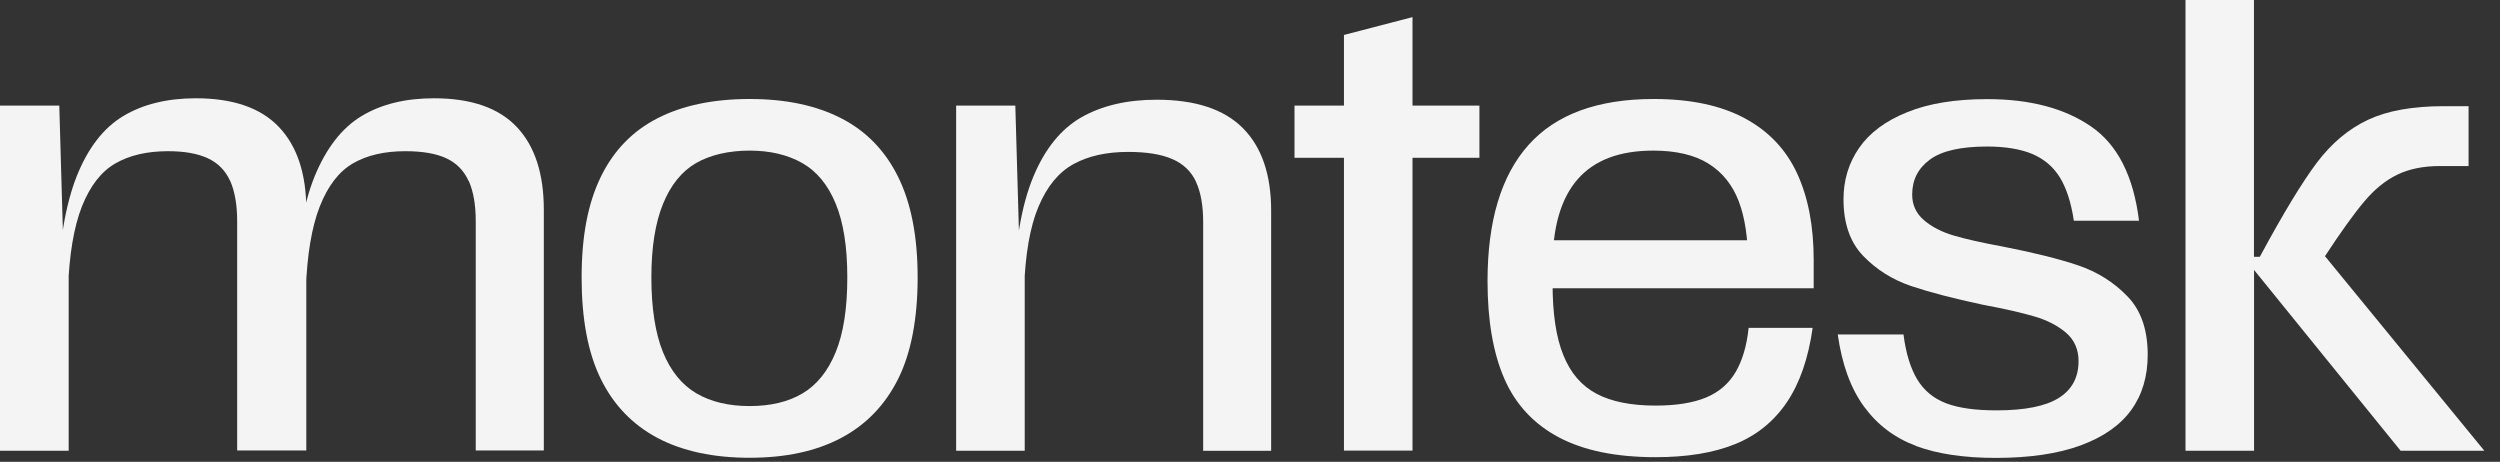
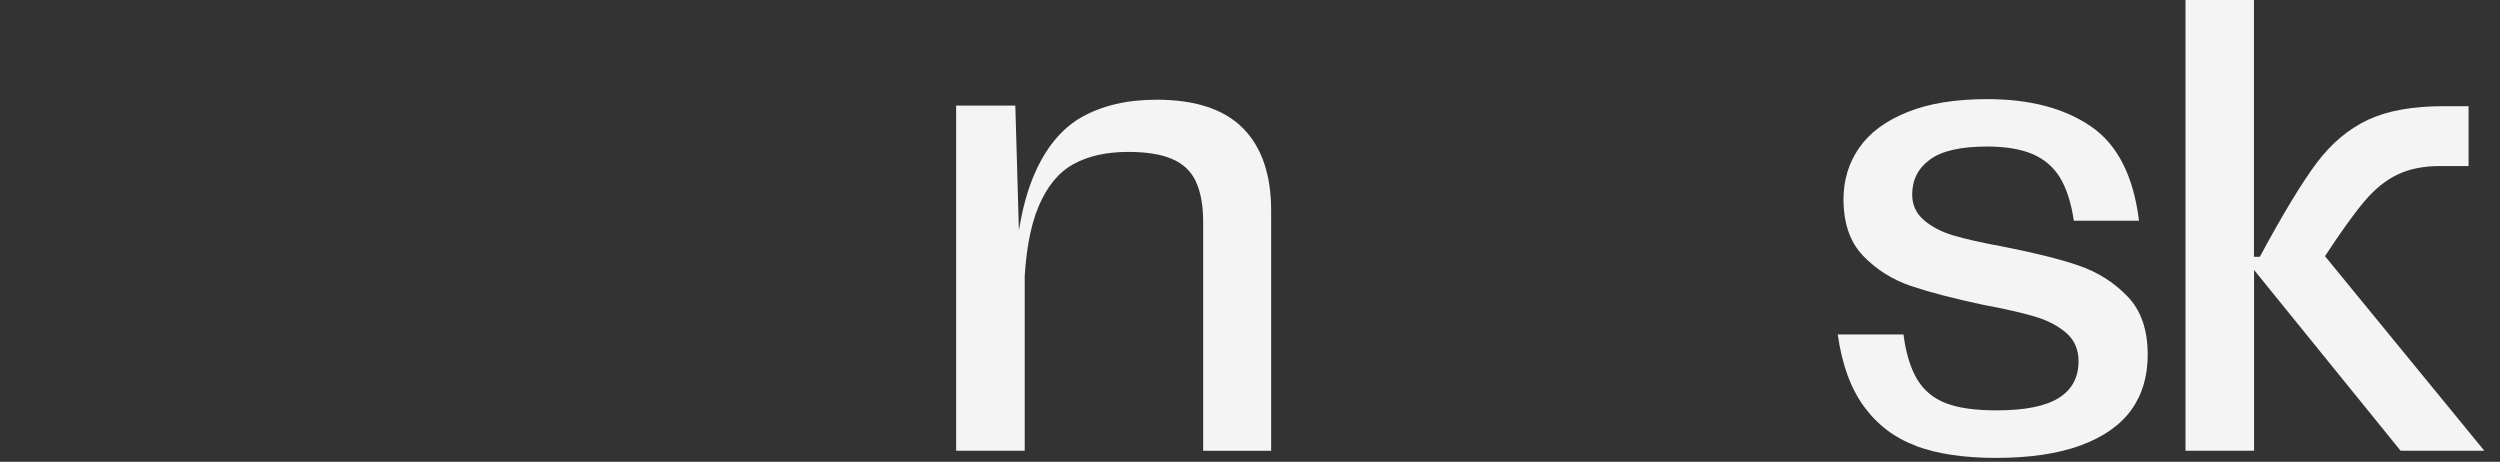
<svg xmlns="http://www.w3.org/2000/svg" width="157" height="29" viewBox="0 0 157 29" fill="none">
  <rect x="0" y="0" width="157" height="29" fill="#333333" stroke="none" />
-   <path d="M0 6.631H3.723L3.981 15.607H4.313V28.305H0V6.631ZM14.459 11.375C14.164 10.721 13.699 10.239 13.05 9.939C12.402 9.638 11.568 9.495 10.551 9.495C9.238 9.495 8.133 9.751 7.248 10.262C6.356 10.773 5.663 11.668 5.146 12.961C4.638 14.254 4.343 16.006 4.269 18.208H3.613C3.709 15.231 4.114 12.856 4.815 11.074C5.522 9.3 6.496 8.037 7.734 7.292C8.973 6.548 10.499 6.172 12.298 6.172C14.636 6.172 16.376 6.774 17.518 7.977C18.661 9.179 19.236 10.916 19.236 13.171V28.29H14.894V13.878C14.894 12.863 14.746 12.021 14.459 11.367V11.375ZM29.433 11.375C29.138 10.721 28.674 10.239 28.025 9.939C27.376 9.638 26.521 9.495 25.452 9.495C24.139 9.495 23.041 9.751 22.163 10.262C21.286 10.773 20.593 11.668 20.084 12.961C19.576 14.254 19.281 16.006 19.207 18.208H18.624C18.646 15.231 19.03 12.856 19.76 11.074C20.49 9.3 21.47 8.037 22.702 7.292C23.933 6.548 25.445 6.172 27.251 6.172C29.588 6.172 31.321 6.774 32.456 7.977C33.592 9.179 34.152 10.916 34.152 13.171V28.29H29.876V13.878C29.876 12.863 29.728 12.021 29.441 11.367L29.433 11.375Z" fill="#F4F4F4" />
-   <path d="M41.289 27.501C39.719 26.666 38.532 25.433 37.728 23.794C36.924 22.155 36.526 20.035 36.526 17.427C36.526 14.818 36.924 12.765 37.728 11.111C38.532 9.458 39.719 8.232 41.289 7.428C42.86 6.623 44.791 6.217 47.077 6.217C49.363 6.217 51.258 6.623 52.828 7.428C54.398 8.232 55.593 9.465 56.404 11.111C57.222 12.765 57.628 14.863 57.628 17.427C57.628 19.99 57.222 22.155 56.404 23.794C55.586 25.433 54.398 26.666 52.828 27.501C51.258 28.335 49.34 28.748 47.077 28.748C44.813 28.748 42.86 28.335 41.289 27.501ZM50.402 24.704C51.302 24.17 51.995 23.306 52.481 22.118C52.968 20.93 53.211 19.359 53.211 17.427C53.211 15.494 52.968 13.968 52.481 12.788C51.995 11.608 51.294 10.758 50.38 10.239C49.466 9.721 48.367 9.458 47.077 9.458C45.787 9.458 44.614 9.721 43.715 10.239C42.815 10.758 42.122 11.615 41.636 12.81C41.149 14.006 40.906 15.54 40.906 17.427C40.906 19.314 41.149 20.93 41.636 22.118C42.122 23.306 42.823 24.17 43.737 24.704C44.651 25.238 45.765 25.501 47.077 25.501C48.389 25.501 49.503 25.238 50.402 24.704Z" fill="#F4F4F4" />
  <path d="M60.039 6.631H63.762L64.02 15.607H64.352V28.305H60.046V6.631H60.039ZM75.102 11.397C74.8 10.751 74.298 10.277 73.605 9.984C72.912 9.683 71.991 9.54 70.848 9.54C69.484 9.54 68.341 9.796 67.412 10.307C66.483 10.818 65.753 11.705 65.222 12.968C64.684 14.231 64.382 15.983 64.308 18.216H63.652C63.748 15.239 64.16 12.863 64.89 11.104C65.62 9.345 66.63 8.097 67.921 7.36C69.211 6.631 70.781 6.262 72.632 6.262C75.065 6.262 76.871 6.856 78.059 8.052C79.238 9.24 79.828 10.969 79.828 13.232V28.312H75.559V13.938C75.559 12.893 75.404 12.051 75.102 11.405V11.397Z" fill="#F4F4F4" />
-   <path d="M81.295 6.631H92.908V9.909H81.295V6.631ZM84.4 2.195L88.705 1.075V28.297H84.4V2.195Z" fill="#F4F4F4" />
-   <path d="M97.892 27.463C96.322 26.628 95.186 25.411 94.478 23.794C93.771 22.178 93.417 20.133 93.417 17.652C93.417 13.878 94.272 11.029 95.99 9.104C97.708 7.18 100.333 6.217 103.857 6.217C106.172 6.217 108.074 6.623 109.571 7.428C111.068 8.232 112.166 9.39 112.86 10.893C113.553 12.397 113.899 14.201 113.899 16.314V18.103H96.55V15.088H110.943L109.778 16.539C109.778 14.976 109.586 13.675 109.195 12.645C108.804 11.615 108.17 10.826 107.293 10.277C106.415 9.728 105.258 9.458 103.82 9.458C101.704 9.458 100.119 10.059 99.072 11.262C98.025 12.465 97.501 14.269 97.501 16.682V17.802C97.501 19.689 97.723 21.193 98.18 22.306C98.629 23.426 99.323 24.23 100.259 24.726C101.195 25.223 102.434 25.471 103.968 25.471C105.258 25.471 106.312 25.305 107.131 24.967C107.949 24.629 108.568 24.095 108.996 23.366C109.424 22.637 109.696 21.712 109.814 20.592H113.833C113.567 22.501 113.022 24.065 112.211 25.268C111.392 26.471 110.308 27.35 108.959 27.892C107.61 28.44 105.944 28.711 103.975 28.711C101.49 28.711 99.463 28.297 97.892 27.463Z" fill="#F4F4F4" />
  <path d="M120.336 28.004C118.994 27.508 117.91 26.689 117.07 25.546C116.229 24.403 115.676 22.892 115.411 21.005H119.54C119.687 22.17 119.975 23.11 120.395 23.817C120.822 24.523 121.427 25.027 122.223 25.328C123.012 25.629 124.067 25.771 125.386 25.771C127.163 25.771 128.468 25.508 129.294 24.99C130.12 24.471 130.533 23.697 130.533 22.682C130.533 21.937 130.267 21.343 129.744 20.892C129.22 20.449 128.557 20.103 127.753 19.87C126.95 19.637 125.88 19.389 124.539 19.141C122.666 18.742 121.147 18.344 119.989 17.953C118.832 17.554 117.836 16.93 117.011 16.073C116.185 15.216 115.772 14.028 115.772 12.517C115.772 11.299 116.104 10.224 116.76 9.277C117.416 8.337 118.419 7.586 119.776 7.044C121.125 6.495 122.798 6.225 124.797 6.225C127.473 6.225 129.648 6.796 131.314 7.939C132.981 9.082 133.983 11.051 134.33 13.863H130.238C130.068 12.72 129.773 11.818 129.36 11.142C128.948 10.473 128.365 9.984 127.628 9.668C126.883 9.36 125.939 9.202 124.797 9.202C123.138 9.202 121.943 9.473 121.199 10.021C120.454 10.57 120.085 11.299 120.085 12.217C120.085 12.863 120.328 13.397 120.815 13.818C121.302 14.239 121.921 14.562 122.68 14.788C123.433 15.013 124.48 15.246 125.821 15.494C127.746 15.87 129.309 16.261 130.511 16.667C131.712 17.073 132.745 17.72 133.6 18.607C134.455 19.486 134.876 20.712 134.876 22.276C134.876 23.644 134.529 24.802 133.836 25.756C133.143 26.711 132.081 27.448 130.658 27.974C129.235 28.493 127.466 28.756 125.342 28.756C123.344 28.756 121.678 28.508 120.336 28.012V28.004Z" fill="#F4F4F4" />
  <path d="M137.242 0H141.548V16.126H141.917C143.377 13.419 144.571 11.45 145.493 10.224C146.414 8.999 147.491 8.097 148.707 7.525C149.924 6.954 151.509 6.668 153.456 6.668H155.026V10.427H153.234C152.187 10.427 151.295 10.608 150.551 10.969C149.806 11.329 149.113 11.893 148.471 12.66C147.823 13.427 147.004 14.57 146.009 16.088L156.014 28.305H150.757L141.371 16.727L141.555 16.69V28.305H137.25V0H137.242Z" fill="#F4F4F4" />
</svg>